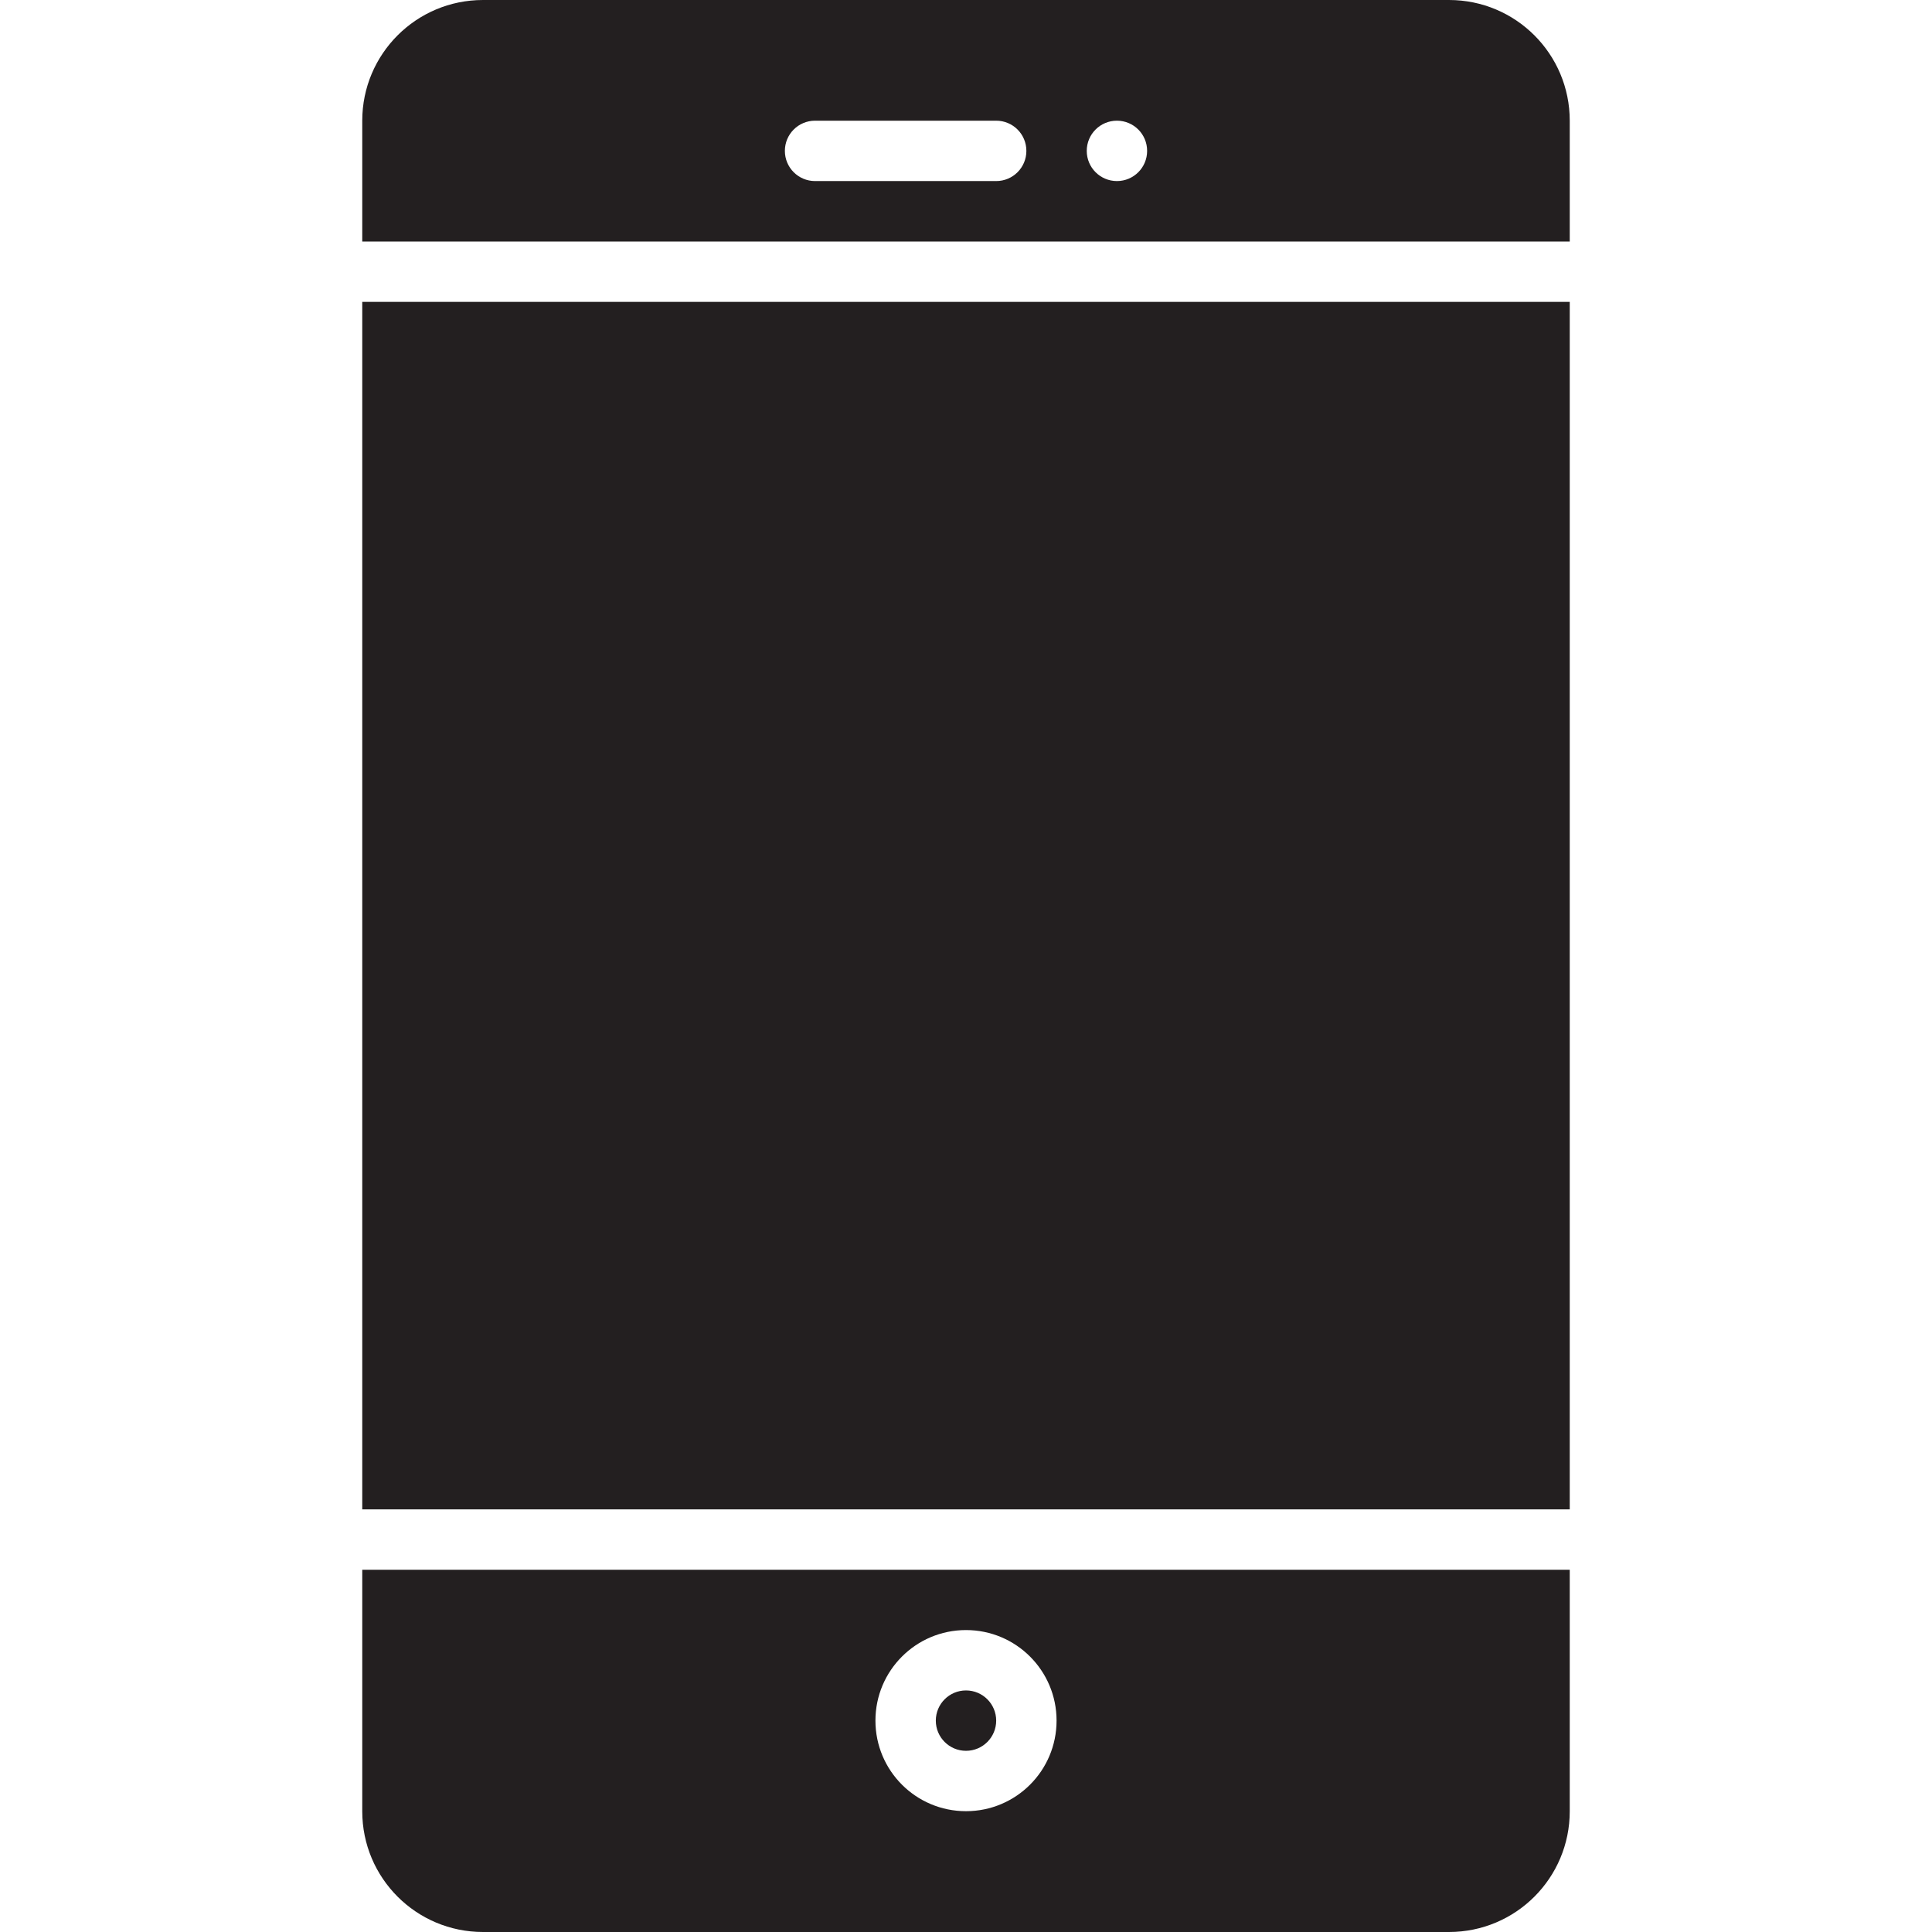
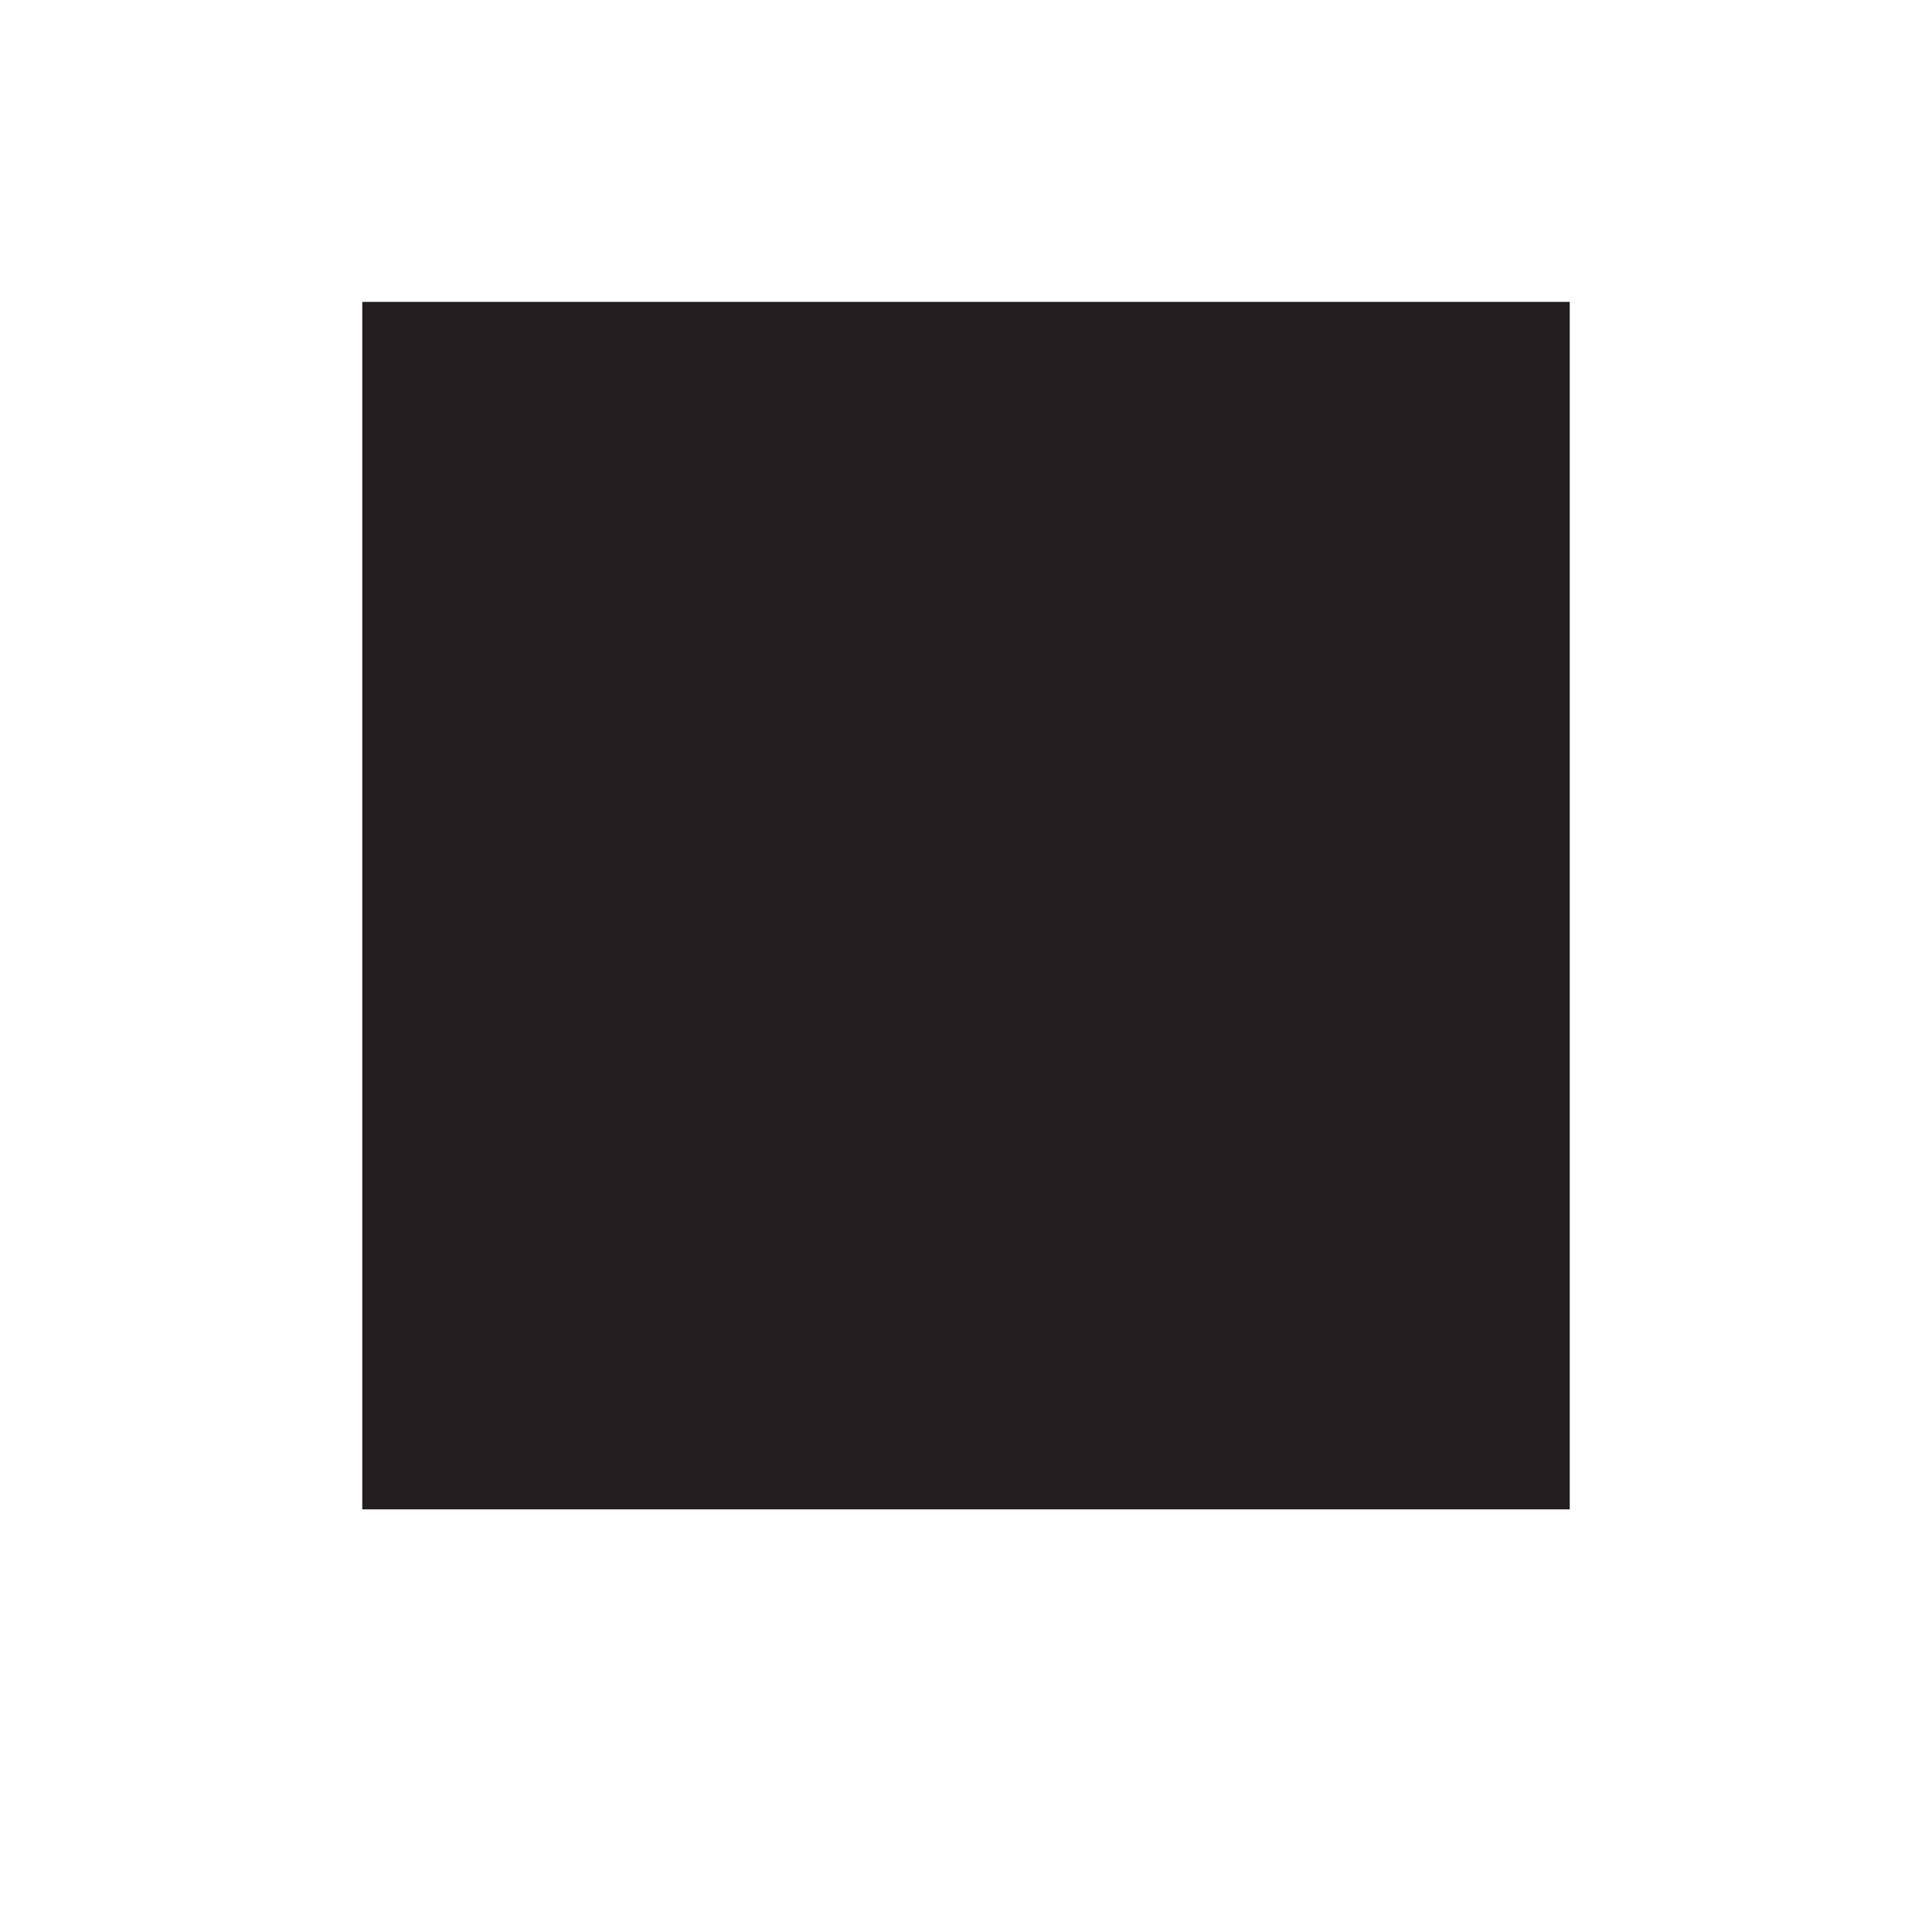
<svg xmlns="http://www.w3.org/2000/svg" version="1.0" id="Layer_1" width="800px" height="800px" viewBox="0 0 64 64" enable-background="new 0 0 64 64" xml:space="preserve">
  <g>
    <rect x="12" y="10" fill="#231F20" width="40" height="40" />
-     <path fill="#231F20" d="M48,0H16c-2.211,0-4,1.789-4,4v4h40V4C52,1.789,50.211,0,48,0z M33,5.998h-6c-0.553,0-1-0.447-1-1   s0.447-1,1-1h6c0.553,0,1,0.447,1,1S33.553,5.998,33,5.998z M37,5.998c-0.553,0-1-0.447-1-1s0.447-1,1-1s1,0.447,1,1   S37.553,5.998,37,5.998z" />
    <g>
-       <circle fill="#231F20" cx="32" cy="56.998" r="1" />
-       <path fill="#231F20" d="M12,52v8c0,2.211,1.789,4,4,4h32c2.211,0,4-1.789,4-4v-8H12z M32,59.998c-1.658,0-3-1.342-3-3s1.342-3,3-3    s3,1.342,3,3S33.658,59.998,32,59.998z" />
-     </g>
+       </g>
  </g>
</svg>